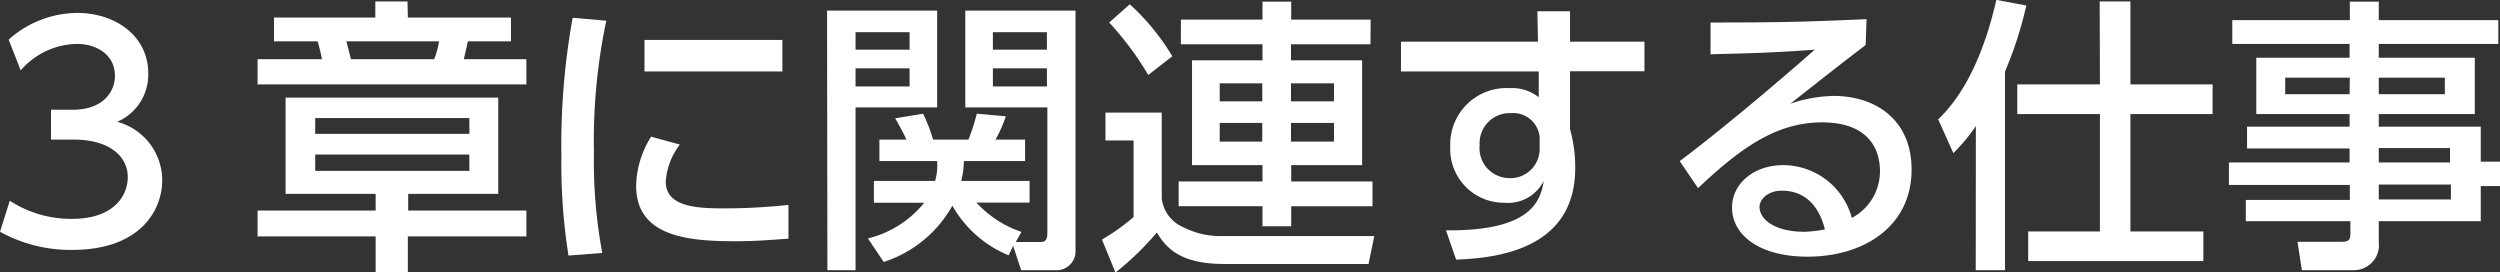
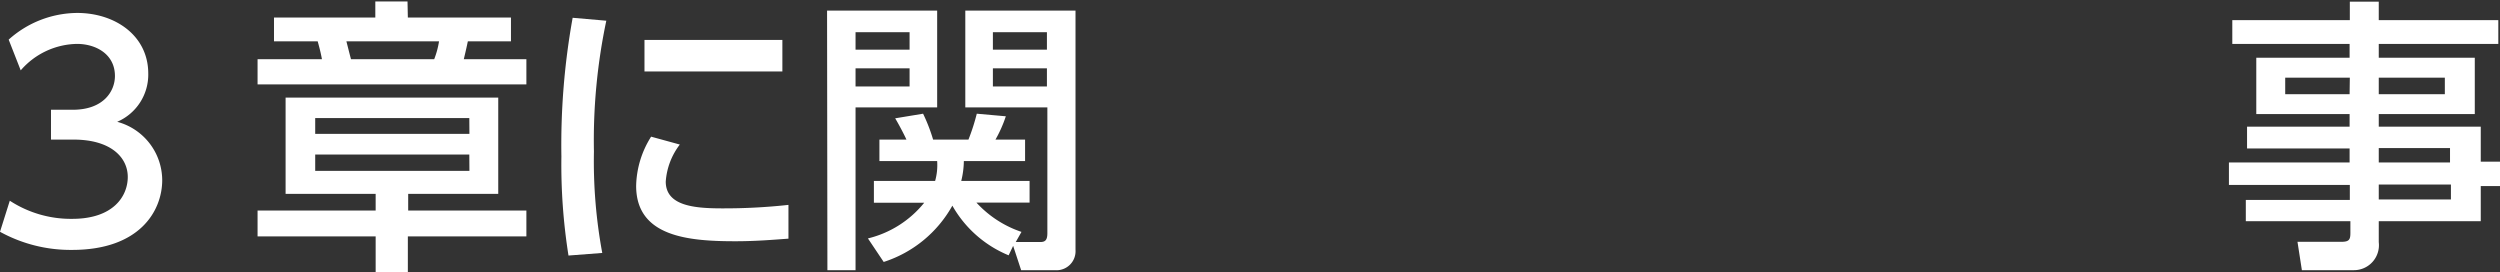
<svg xmlns="http://www.w3.org/2000/svg" width="222.08" height="24.16" viewBox="0 0 222.08 24.16">
  <rect x="0" y="0" width="222.08" height="24.16" fill="#333333" stroke="none" />
  <defs>
    <style>.cls-1{fill:#fff;}</style>
  </defs>
  <g id="レイヤー_2" data-name="レイヤー 2">
    <g id="レイヤー_1-2" data-name="レイヤー 1">
      <path class="cls-1" d="M.87,17.83a9.92,9.92,0,0,0,5.56,1.61c3.62,0,4.92-2,4.92-3.72S9.87,12.4,6.53,12.4h-2V9.75H6.46c2.75,0,3.75-1.66,3.75-3C10.21,4.8,8.5,3.9,6.84,3.9a6.75,6.75,0,0,0-5,2.35L.77,3.52A9.19,9.19,0,0,1,6.86,1.15c3.35,0,6.31,2,6.31,5.38a4.56,4.56,0,0,1-2.76,4.29,5.39,5.39,0,0,1,4,5.18c0,2.73-2,6.2-8,6.2A13,13,0,0,1,0,20.59Z" />
      <path class="cls-1" d="M36.23,1.56h9.16V3.67H41.56c-.13.62-.2.92-.36,1.59h5.56V7.5H22.88V5.26H28.6c-.08-.41-.15-.77-.38-1.59H24.34V1.56h9V.13h2.86ZM46.76,21H36.23v3.17H33.37V21H22.88V18.7H33.37V17.22h-8V8.67H44.26v8.55h-8V18.7H46.76ZM41.69,10.49H28v1.4h13.7Zm0,3.24H28v1.45h13.7ZM38.57,5.26A7.52,7.52,0,0,0,39,3.67H30.77c.15.57.25,1,.41,1.59Z" />
      <path class="cls-1" d="M53.86,1.84a51.48,51.48,0,0,0-1.1,11.63,44.64,44.64,0,0,0,.74,9l-3,.23a51.57,51.57,0,0,1-.63-8.8,63.52,63.52,0,0,1,1-12.32Zm6.53,11a6.1,6.1,0,0,0-1.25,3.29c0,2.15,2.52,2.38,5,2.38a52.47,52.47,0,0,0,5.9-.31v3c-1.38.1-2.91.23-4.72.23-4.19,0-8.81-.41-8.81-4.92a8.46,8.46,0,0,1,1.33-4.37ZM69.5,3.55v2.8H57.25V3.55Z" />
      <path class="cls-1" d="M73.47.94h9.78v8.6H76V24h-2.5ZM76,2.86V4.41h4.8V2.86Zm0,3.21V7.68h4.8V6.07Zm13.6,16.61a10.21,10.21,0,0,1-5-4.41,10.75,10.75,0,0,1-6.1,5L77.1,21.18a9.22,9.22,0,0,0,5-3.17H77.63V16.07h5.44a5.18,5.18,0,0,0,.18-1.76H78.12V12.4h2.4c-.23-.51-.72-1.43-1-1.89L82,10.1a15.37,15.37,0,0,1,.89,2.3h3.14a18.33,18.33,0,0,0,.74-2.3l2.58.23a11.42,11.42,0,0,1-.92,2.07h2.63v1.91H85.62a7.67,7.67,0,0,1-.23,1.76h6.07V18H86.74a9.57,9.57,0,0,0,4,2.6l-.51.9H92.4c.44,0,.64-.16.64-.79V9.54H85.75V.94h9.79V22.2A1.69,1.69,0,0,1,93.71,24h-3L90,21.84ZM88.2,2.86V4.41H93V2.86Zm0,3.21V7.68H93V6.07Z" />
-       <path class="cls-1" d="M98.2,10h5v7.63a3.17,3.17,0,0,0,1.91,2.55,7.15,7.15,0,0,0,3.39.79h13.58l-.51,2.48H108.76c-4,0-5.18-1.48-6-2.79a25.4,25.4,0,0,1-3.67,3.55l-1.2-2.93a18.62,18.62,0,0,0,2.81-2V12.48H98.2ZM100.36.38A20.19,20.19,0,0,1,104.14,5L102,6.66A27.2,27.2,0,0,0,98.53,2Zm21.38,3.55h-7.06V5.36H121v9.31h-6.3v1.45h7.22v2.2h-7.22V20.1h-2.55V18.32h-7.45v-2.2h7.45V14.67h-6.26V5.36h6.26V3.93h-7.25V1.74h7.25V.15h2.55V1.74h7.06ZM108.35,7.4V9h3.78V7.4Zm0,3.52v1.66h3.78V10.92Zm6.33-3.52V9h3.82V7.4Zm0,3.52v1.66h3.82V10.92Z" />
-       <path class="cls-1" d="M146.08,3.7V6.33h-6.61v5.15a12.45,12.45,0,0,1,.46,3.45c0,7.16-6.83,8-10.58,8.13l-.9-2.6c7.43.08,8.4-2.5,8.68-4.39a3.54,3.54,0,0,1-3.5,1.94,4.77,4.77,0,0,1-4.8-5,5,5,0,0,1,5.31-5.18,3.77,3.77,0,0,1,2.55.81l0-2.29H124.45V3.7h12.17L136.57,1h2.9V3.7Zm-9.31,8.5a2.35,2.35,0,0,0-2.53-2.15,2.67,2.67,0,0,0-2.8,2.83,2.66,2.66,0,0,0,2.6,2.94,2.59,2.59,0,0,0,2.73-2.63Z" />
-       <path class="cls-1" d="M165.73,4c-2,1.51-4.47,3.47-6.69,5.21a12.65,12.65,0,0,1,3.85-.69c3.58,0,6.92,2,6.92,6.55,0,5-4.19,7.73-9.24,7.73-4.39,0-6.71-2-6.71-4.36,0-2.17,2-3.77,4.52-3.77a6.32,6.32,0,0,1,6.12,4.69A4.68,4.68,0,0,0,167,15.18c0-1.86-.95-4.31-5.16-4.31s-7.47,2.52-11,5.84l-1.63-2.4c.74-.53,5.38-4.08,12-9.9-3,.23-5,.31-9.26.41V2c5.9,0,8.34-.05,13.86-.3ZM158.3,16.94c-1.35,0-2,.84-2,1.43,0,1.1,1.32,2.22,4,2.22a11.71,11.71,0,0,0,1.81-.21C161.64,18.47,160.47,16.94,158.3,16.94Z" />
-       <path class="cls-1" d="M175.52,11.2a15.83,15.83,0,0,1-2,2.4l-1.35-3c2.95-2.8,4.41-7.29,5.17-10.61L180,.49a33.65,33.65,0,0,1-1.89,5.86V24h-2.6Zm11-11.07h2.73V7.5h7.3v2.63h-7.3V20.56h6.48v2.63H180.17V20.56h6.37V10.13H179.2V7.5h7.34Z" />
      <path class="cls-1" d="M221.93,3.9H211.31V5.13h8.53v5h-8.53v1.12h9.06v3.11h1.71v2.17h-1.71v3.12h-9.06v1.86A2.22,2.22,0,0,1,209.09,24h-4.61l-.39-2.52H208c.69,0,.79-.21.79-.79V19.65H199.5V17.76h9.24V16.43H198v-2h10.72V13.19h-9.11V11.25h9.11V10.13h-8.29v-5h8.29V3.9H198.3V1.79h10.44V.15h2.57V1.79h10.62Zm-13.19,3H203V8.37h5.72Zm8.44,0h-5.87V8.37h5.87Zm.46,6.25h-6.33v1.28h6.33Zm.08,3.24h-6.41v1.33h6.41Z" />
    </g>
  </g>
</svg>